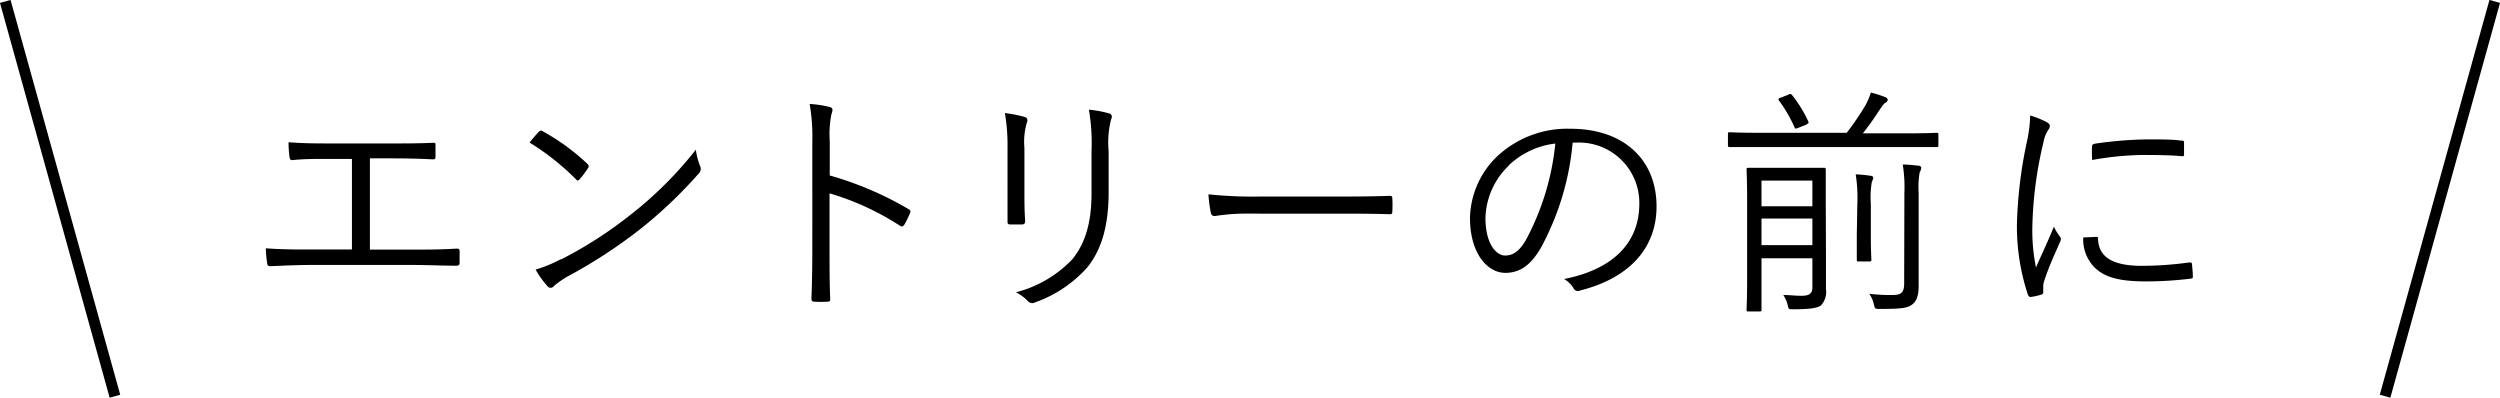
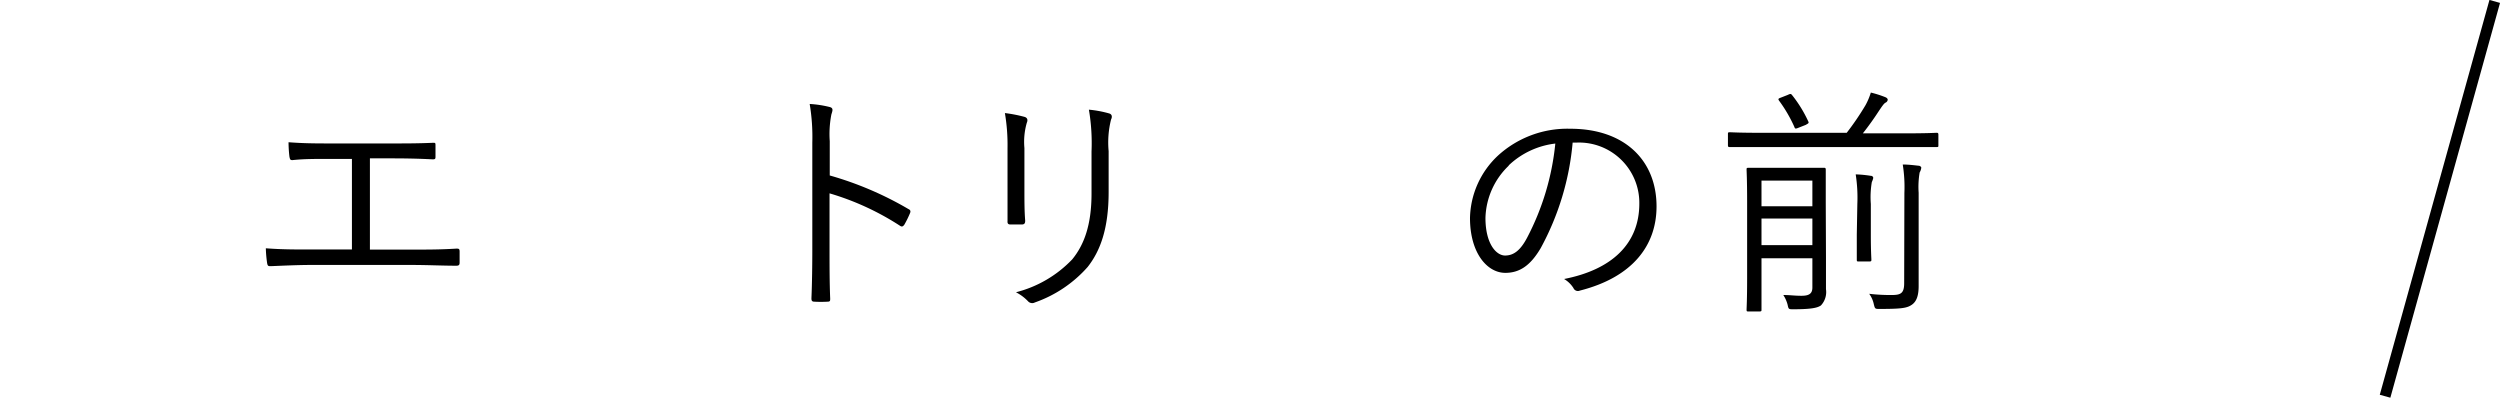
<svg xmlns="http://www.w3.org/2000/svg" viewBox="0 0 227.96 36.27">
  <defs>
    <style>.cls-1{fill:none;stroke:#000;stroke-miterlimit:10;}</style>
  </defs>
  <title>entry_sub_txt_02</title>
  <g id="レイヤー_2" data-name="レイヤー 2">
    <g id="レイヤー_1-2" data-name="レイヤー 1">
      <path d="M33.73,22.76h3.82c1.41,0,2.62,0,4.05-.09.22,0,.31,0,.31.27v1c0,.22-.07.29-.31.29-1.23,0-2.66-.07-4-.07H28.27c-1.08,0-2.6.07-3.57.11-.24,0-.3,0-.35-.33a11.12,11.12,0,0,1-.11-1.3c1.43.11,2.66.11,4,.11h3.85V14.49H30c-1.32,0-2.31,0-3.34.11-.2,0-.22-.07-.27-.33a11.75,11.75,0,0,1-.08-1.3c1.18.09,2.15.11,3.63.11h5.7c1.36,0,2.48,0,3.85-.06.19,0,.22,0,.22.22v1c0,.22,0,.29-.25.29-1.4-.07-2.5-.09-3.8-.09H33.73Z" />
-       <path d="M49.15,12a.26.26,0,0,1,.39,0,19.77,19.77,0,0,1,4,2.92c.16.16.18.25.07.42a8.75,8.75,0,0,1-.75,1c-.13.15-.2.17-.35,0A22.85,22.85,0,0,0,48.29,13C48.57,12.64,48.9,12.25,49.15,12Zm2,11.66a37.5,37.5,0,0,0,6.36-4.09,34.63,34.63,0,0,0,5.94-5.92,6.2,6.2,0,0,0,.37,1.45.61.61,0,0,1-.15.77,41.24,41.24,0,0,1-5.35,5.07,46.55,46.55,0,0,1-6.6,4.29,8.42,8.42,0,0,0-1.21.85.36.36,0,0,1-.6,0,8,8,0,0,1-1.07-1.5A12.28,12.28,0,0,0,51.13,23.64Z" />
      <path d="M75.66,16a30.68,30.68,0,0,1,7.17,3.06c.18.08.22.19.16.35a9.08,9.08,0,0,1-.53,1.08c-.13.17-.22.22-.42.08a24.45,24.45,0,0,0-6.4-2.94v5.1c0,1.34,0,3.06.06,4.49,0,.22,0,.29-.28.29a10.64,10.64,0,0,1-1.13,0c-.24,0-.3-.07-.3-.31.06-1.41.08-3.13.08-4.47V13a18.16,18.16,0,0,0-.24-3.52,9.73,9.73,0,0,1,1.83.28c.35.09.26.33.15.67a9.31,9.31,0,0,0-.15,2.44Z" />
      <path d="M91.87,13.5a17.24,17.24,0,0,0-.24-3.19,12.78,12.78,0,0,1,1.8.35c.29.09.29.33.2.53a6.27,6.27,0,0,0-.22,2.31v3.72c0,1.14,0,2,.07,2.9,0,.27-.09.35-.33.35h-1c-.22,0-.3-.08-.28-.33,0-.94,0-1.93,0-3Zm9.22,4c0,3.41-.79,5.41-1.91,6.84a11.49,11.49,0,0,1-4.82,3.24.51.51,0,0,1-.62-.11,4.1,4.1,0,0,0-1.1-.82,10.74,10.74,0,0,0,5.13-3c1.08-1.32,1.76-3.13,1.76-6V13.81A18.16,18.16,0,0,0,99.29,10a10.06,10.06,0,0,1,1.87.35c.26.09.26.33.15.55a8.58,8.58,0,0,0-.22,2.88Z" />
-       <path d="M113.78,19.48a18,18,0,0,0-3,.22.34.34,0,0,1-.37-.3,12.15,12.15,0,0,1-.22-1.68,39.34,39.34,0,0,0,4.86.2h6.76c1.51,0,3.14,0,4.82-.06.26,0,.33,0,.33.26a10.84,10.84,0,0,1,0,1.14c0,.25-.07.29-.33.27-1.66-.05-3.28-.05-4.76-.05Z" />
      <path d="M143.4,13a24.61,24.61,0,0,1-2.91,9.62c-.94,1.6-1.93,2.26-3.23,2.26-1.65,0-3.22-1.8-3.22-5a8,8,0,0,1,2.56-5.7,9.38,9.38,0,0,1,6.6-2.44c4.93,0,7.85,2.88,7.85,7.08,0,3.59-2.22,6.47-7,7.68a.44.44,0,0,1-.58-.24,2.56,2.56,0,0,0-.85-.82c4.35-.85,6.86-3.21,6.86-6.88A5.5,5.5,0,0,0,143.81,13Zm-5.83,2.11a6.83,6.83,0,0,0-2.12,4.76c0,2.39,1,3.43,1.79,3.43s1.4-.48,2-1.61a23.47,23.47,0,0,0,2.58-8.6A7.42,7.42,0,0,0,137.57,15.08Z" />
      <path d="M176.75,13.24c0,.15,0,.17-.18.17s-.81,0-2.88,0H160.6c-2,0-2.75,0-2.86,0s-.18,0-.18-.17v-1c0-.15,0-.18.18-.18s.81.05,2.86.05h7.79A24.76,24.76,0,0,0,170.1,9.6a6,6,0,0,0,.49-1.16,9.72,9.72,0,0,1,1.32.42c.15.06.22.15.22.24a.33.33,0,0,1-.2.26c-.15.09-.26.24-.7.9-.33.51-.86,1.26-1.37,1.9h3.83c2.07,0,2.77-.05,2.88-.05s.18,0,.18.18ZM166.5,23.47c0,1.19,0,2.31,0,2.9a1.78,1.78,0,0,1-.46,1.48c-.31.22-.88.35-2.51.35-.44,0-.44,0-.53-.42a3.06,3.06,0,0,0-.39-.88c.63,0,1,.07,1.65.07s1-.16,1-.75V23.55h-4.64v1.83c0,1.94,0,2.75,0,2.86s0,.16-.18.16h-1c-.15,0-.18,0-.18-.16s.05-.88.05-2.86v-7c0-2-.05-2.78-.05-2.91s0-.17.18-.17.64,0,2.22,0h2.42c1.61,0,2.11,0,2.22,0s.18,0,.18.17,0,1,0,3Zm-1.24-7h-4.64v2.34h4.64Zm0,3.46h-4.64v2.42h4.64ZM163,8.66c.24-.11.29-.13.4,0a11.61,11.61,0,0,1,1.49,2.42c.07.15,0,.17-.24.31l-.61.24c-.31.13-.36.13-.42-.05a12.76,12.76,0,0,0-1.39-2.39c-.11-.16-.09-.2.16-.29Zm6.36,9.94a13.83,13.83,0,0,0-.15-2.7,10.83,10.83,0,0,1,1.36.13c.15,0,.24.09.24.2a1.65,1.65,0,0,1-.13.37,8.17,8.17,0,0,0-.09,2V21.4c0,1.52.05,2.15.05,2.27s0,.17-.16.17h-1c-.15,0-.17,0-.17-.17s0-.75,0-2.27Zm4.29-1a13.09,13.09,0,0,0-.15-2.6c.53,0,1.05.07,1.43.11.15,0,.26.11.26.18a1.1,1.1,0,0,1-.15.44,7.92,7.92,0,0,0-.09,1.85V23c0,1.21,0,2.25,0,3.08s-.17,1.39-.61,1.7-.93.39-2.93.39c-.44,0-.44,0-.55-.44a2.46,2.46,0,0,0-.42-.94,16.7,16.7,0,0,0,2.07.11c.81,0,1.12-.16,1.12-1.08Z" />
-       <path d="M186.6,11.12c.22.13.31.22.31.36a.57.57,0,0,1-.15.37,3.22,3.22,0,0,0-.44,1.17,35.79,35.79,0,0,0-1,7.59,16.89,16.89,0,0,0,.33,3.78c.53-1.23,1-2.18,1.63-3.72a5.53,5.53,0,0,0,.53.88.35.35,0,0,1,.11.22.75.75,0,0,1-.11.36c-.48,1.12-1,2.2-1.41,3.49a1.4,1.4,0,0,0-.09.55c0,.2,0,.33,0,.49a.2.2,0,0,1-.16.2,5.66,5.66,0,0,1-1,.22c-.11,0-.19-.09-.24-.22a19.76,19.76,0,0,1-1-6.39,40.61,40.61,0,0,1,.9-7.5,12.47,12.47,0,0,0,.31-2.44A8.72,8.72,0,0,1,186.6,11.12Zm4.56,10.48c.11,0,.15,0,.15.22.07,1.67,1.41,2.42,4,2.42a32.17,32.17,0,0,0,4.33-.31c.18,0,.22,0,.24.22s.07.73.07,1,0,.22-.29.27a33.72,33.72,0,0,1-3.93.24c-2.47,0-3.88-.35-4.85-1.39a3.62,3.62,0,0,1-.92-2.62Zm-.4-8.19c0-.2.05-.26.27-.31a36.13,36.13,0,0,1,4.66-.39c1.28,0,2.53,0,3.13.11.28,0,.33,0,.33.22,0,.35,0,.7,0,1,0,.18,0,.22-.24.2-.86-.09-2.29-.11-3.54-.11a27.68,27.68,0,0,0-4.6.46C190.74,14,190.74,13.68,190.76,13.41Z" />
-       <line class="cls-1" x1="0.48" y1="0.13" x2="10.48" y2="36.13" />
      <line class="cls-1" x1="227.48" y1="0.13" x2="217.48" y2="36.13" />
    </g>
  </g>
</svg>